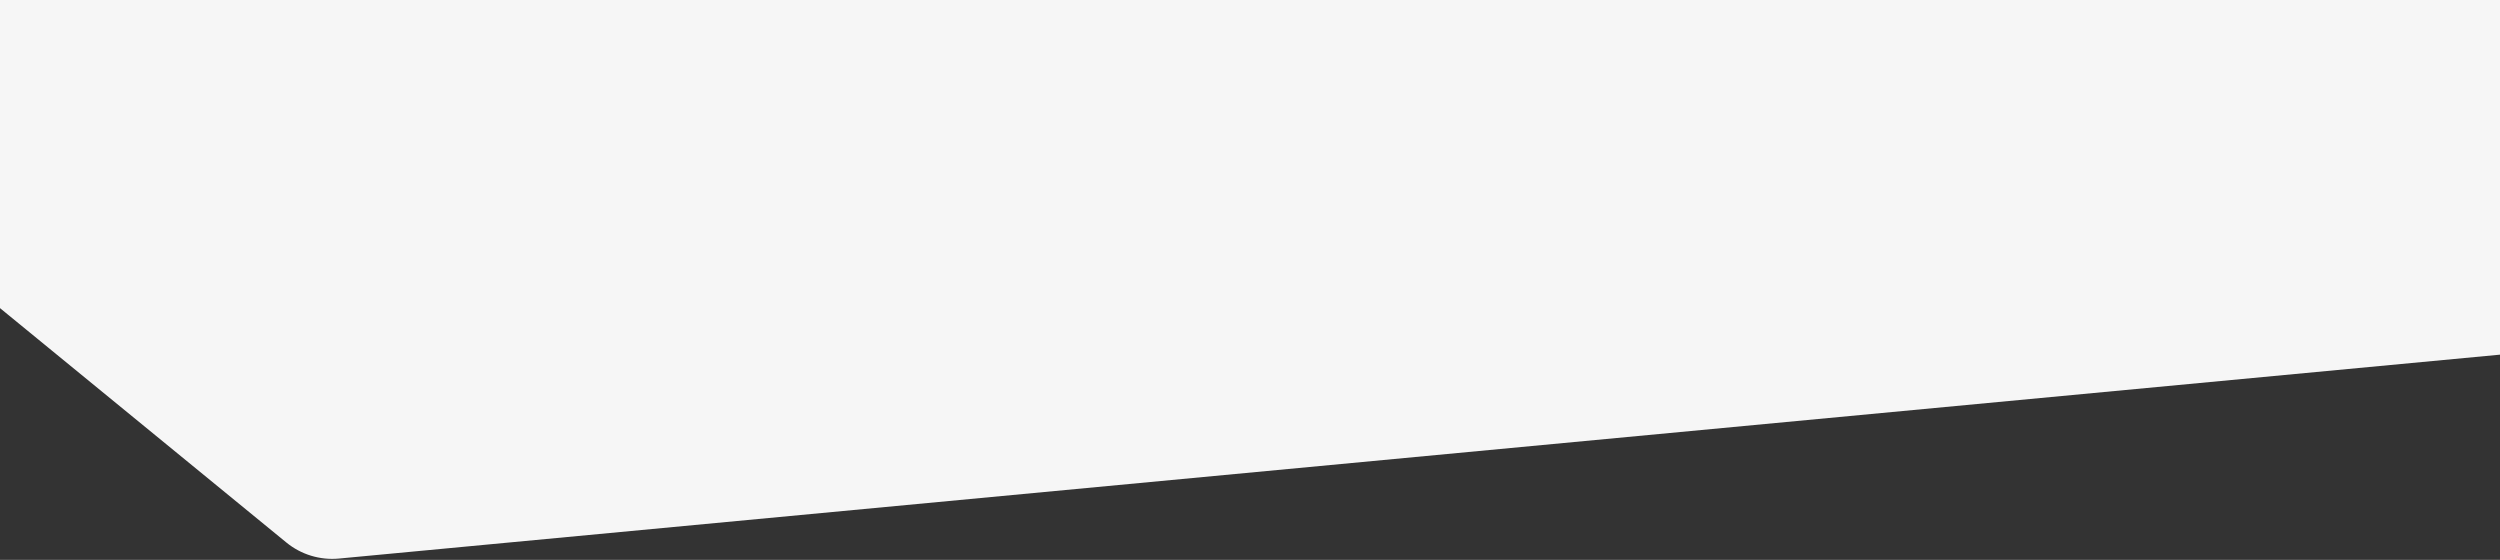
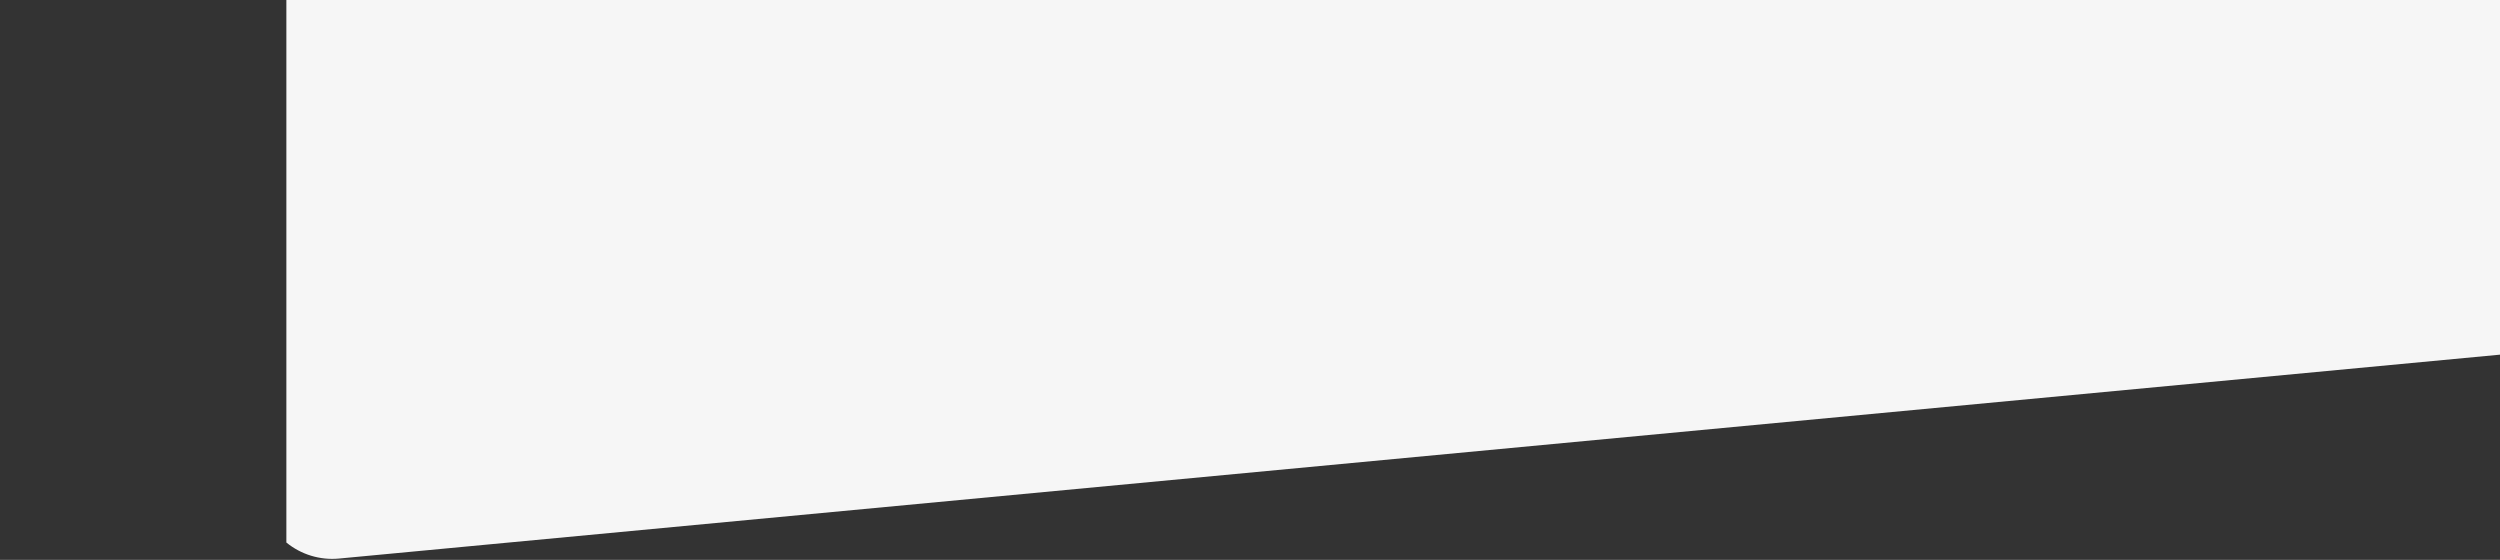
<svg xmlns="http://www.w3.org/2000/svg" width="1728" height="387" viewBox="0 0 1728 387" fill="none">
  <rect x="0" y="0" width="1728" height="387" fill="#333333" stroke="none" />
-   <path d="M-4 0H1760V242.12L234.302 386.069C221.193 387.306 208.125 383.322 197.936 374.983L-4 209.702V0Z" fill="#F6F6F6" />
+   <path d="M-4 0H1760V242.12L234.302 386.069C221.193 387.306 208.125 383.322 197.936 374.983V0Z" fill="#F6F6F6" />
</svg>